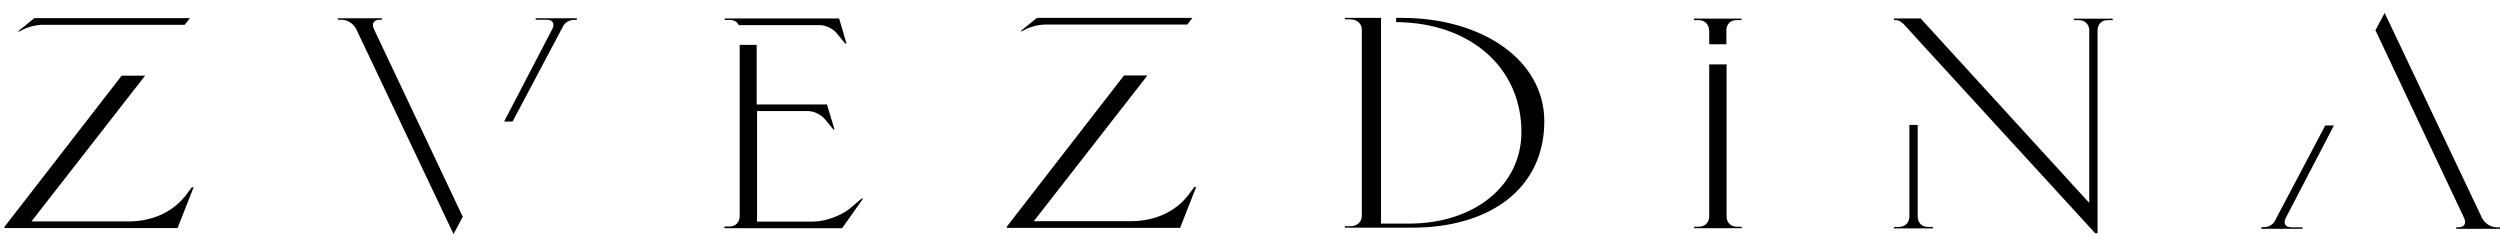
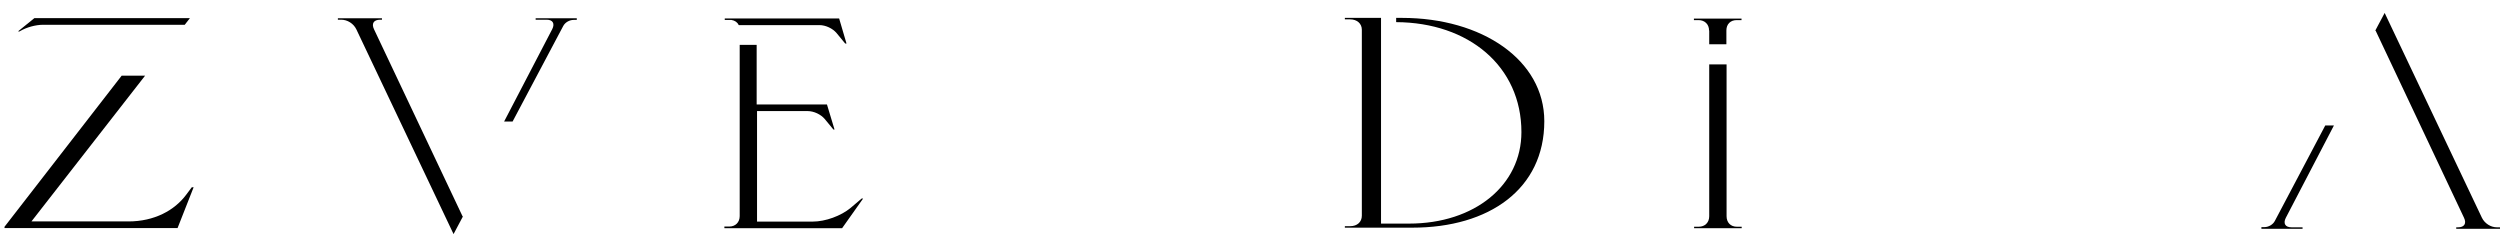
<svg xmlns="http://www.w3.org/2000/svg" width="173" height="17" viewBox="0 0 173 17" fill="none">
  <path d="M0.299 15.783H12.287L13.398 12.961H13.27L12.887 13.472C12.083 14.557 10.678 15.323 8.891 15.323H2.176L10.04 5.237H8.419L0.312 15.693V15.783H0.299ZM12.785 1.714L13.142 1.254H2.38L1.244 2.173H1.371L1.397 2.148C1.831 1.892 2.456 1.714 2.993 1.714H12.785Z" fill="black" />
  <path d="M39.914 1.364V1.262H37.067V1.364H37.833C38.254 1.364 38.408 1.632 38.216 2.015L34.884 8.411H35.471L38.969 1.811C39.097 1.555 39.403 1.377 39.697 1.377H39.901L39.914 1.364ZM32.011 14.973L25.883 2.028C25.692 1.632 25.858 1.364 26.305 1.364H26.432V1.262H23.381V1.364H23.611C24.045 1.364 24.466 1.632 24.658 2.028L31.386 16.199L32.037 14.973H32.011Z" fill="black" />
  <path d="M97.022 1.238H96.614V1.532C101.644 1.557 105.282 4.596 105.282 9.141C105.282 12.818 102.052 15.473 97.507 15.473H95.567V1.238H93.064V1.34H93.435C93.907 1.34 94.239 1.634 94.239 2.055V14.925C94.239 15.359 93.92 15.652 93.435 15.652H93.064V15.754H97.737C103.061 15.754 106.866 13.073 106.866 8.388C106.866 4.149 102.55 1.238 97.022 1.238Z" fill="black" />
  <path d="M118.278 2.106V3.064H119.466V2.106C119.466 1.672 119.747 1.391 120.181 1.391H120.513V1.289H117.219V1.391H117.538C117.972 1.391 118.266 1.685 118.266 2.106M118.278 4.455V14.963C118.278 15.397 117.985 15.69 117.551 15.69H117.232V15.792H120.525V15.69H120.193C119.759 15.69 119.479 15.397 119.479 14.963V4.455H118.291H118.278Z" fill="black" />
-   <path d="M131.069 1.392H131.197C131.618 1.392 131.899 1.877 132.704 2.733L144.985 16.138H145.151V2.107C145.151 1.673 145.432 1.392 145.866 1.392H146.198V1.29H143.517V1.392H143.849C144.283 1.392 144.577 1.686 144.577 2.107V14.044L132.908 1.277H131.057V1.379L131.069 1.392ZM132.129 8.644V14.976C132.129 15.41 131.835 15.704 131.401 15.704H131.069V15.806H133.75V15.704H133.419C132.984 15.704 132.704 15.41 132.704 14.976V8.644H132.142H132.129Z" fill="black" />
  <path d="M156.49 15.73V15.832H159.337V15.73H158.571C158.137 15.73 157.984 15.462 158.175 15.079L161.508 8.682H160.908L157.422 15.283C157.295 15.538 156.988 15.717 156.695 15.717H156.49V15.73ZM164.393 2.12L170.508 15.066C170.7 15.462 170.534 15.73 170.1 15.73H169.972V15.832H173.011V15.73H172.781C172.36 15.73 171.938 15.462 171.747 15.066L165.019 0.895L164.367 2.12H164.393Z" fill="black" />
  <path d="M50.14 15.793H58.272L59.728 13.738H59.626L58.86 14.389C58.196 14.938 57.123 15.334 56.242 15.334H52.387V7.686H55.885C56.319 7.686 56.804 7.916 57.072 8.235L57.672 8.963H57.749L57.225 7.227H52.361V3.103H51.187V14.951C51.187 15.385 50.893 15.678 50.459 15.678H50.127V15.781L50.14 15.793ZM52.387 1.737H56.702C57.136 1.737 57.621 1.967 57.889 2.286L58.489 3.014H58.579L58.068 1.277H50.153V1.379H50.612C50.855 1.418 51.033 1.545 51.123 1.737H52.4H52.387Z" fill="black" />
-   <path d="M69.674 15.767H81.662L82.773 12.946H82.645L82.262 13.456C81.458 14.541 80.053 15.307 78.253 15.307H71.538L79.402 5.222H77.781L69.674 15.678V15.767ZM82.16 1.698L82.517 1.238H71.755L70.619 2.158H70.746L70.772 2.132C71.206 1.877 71.831 1.698 72.368 1.698H82.16Z" fill="black" />
</svg>